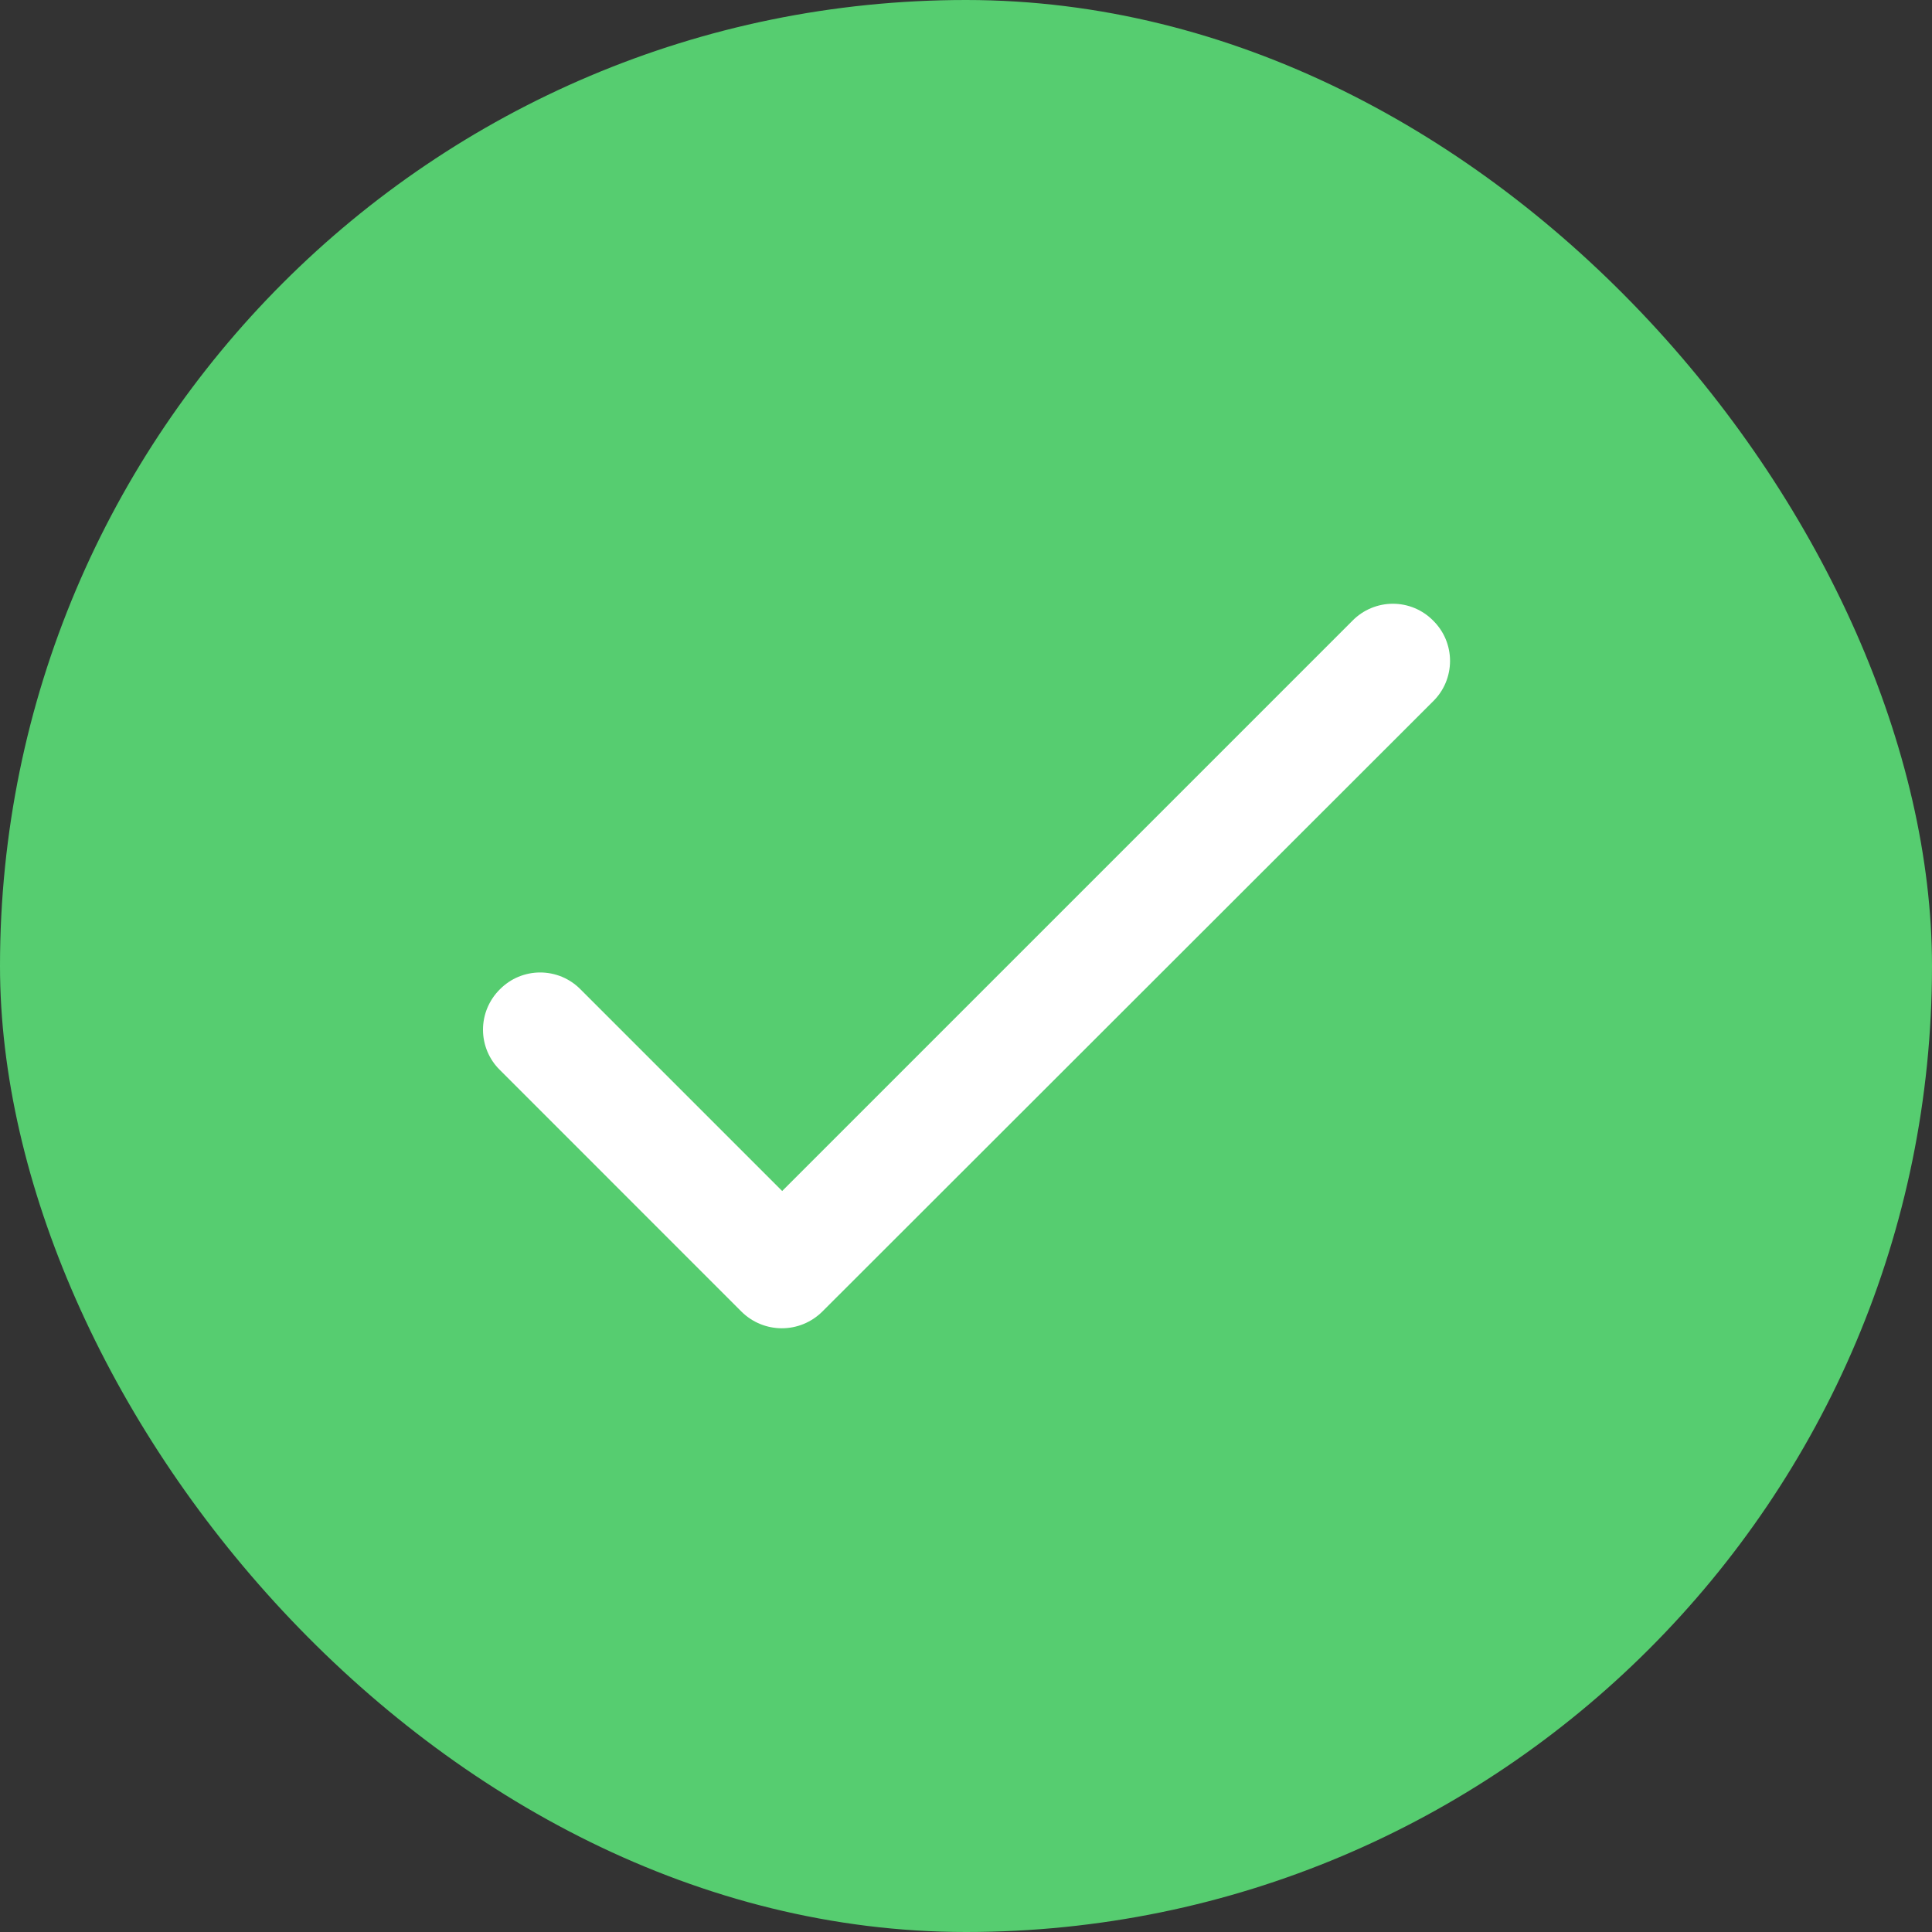
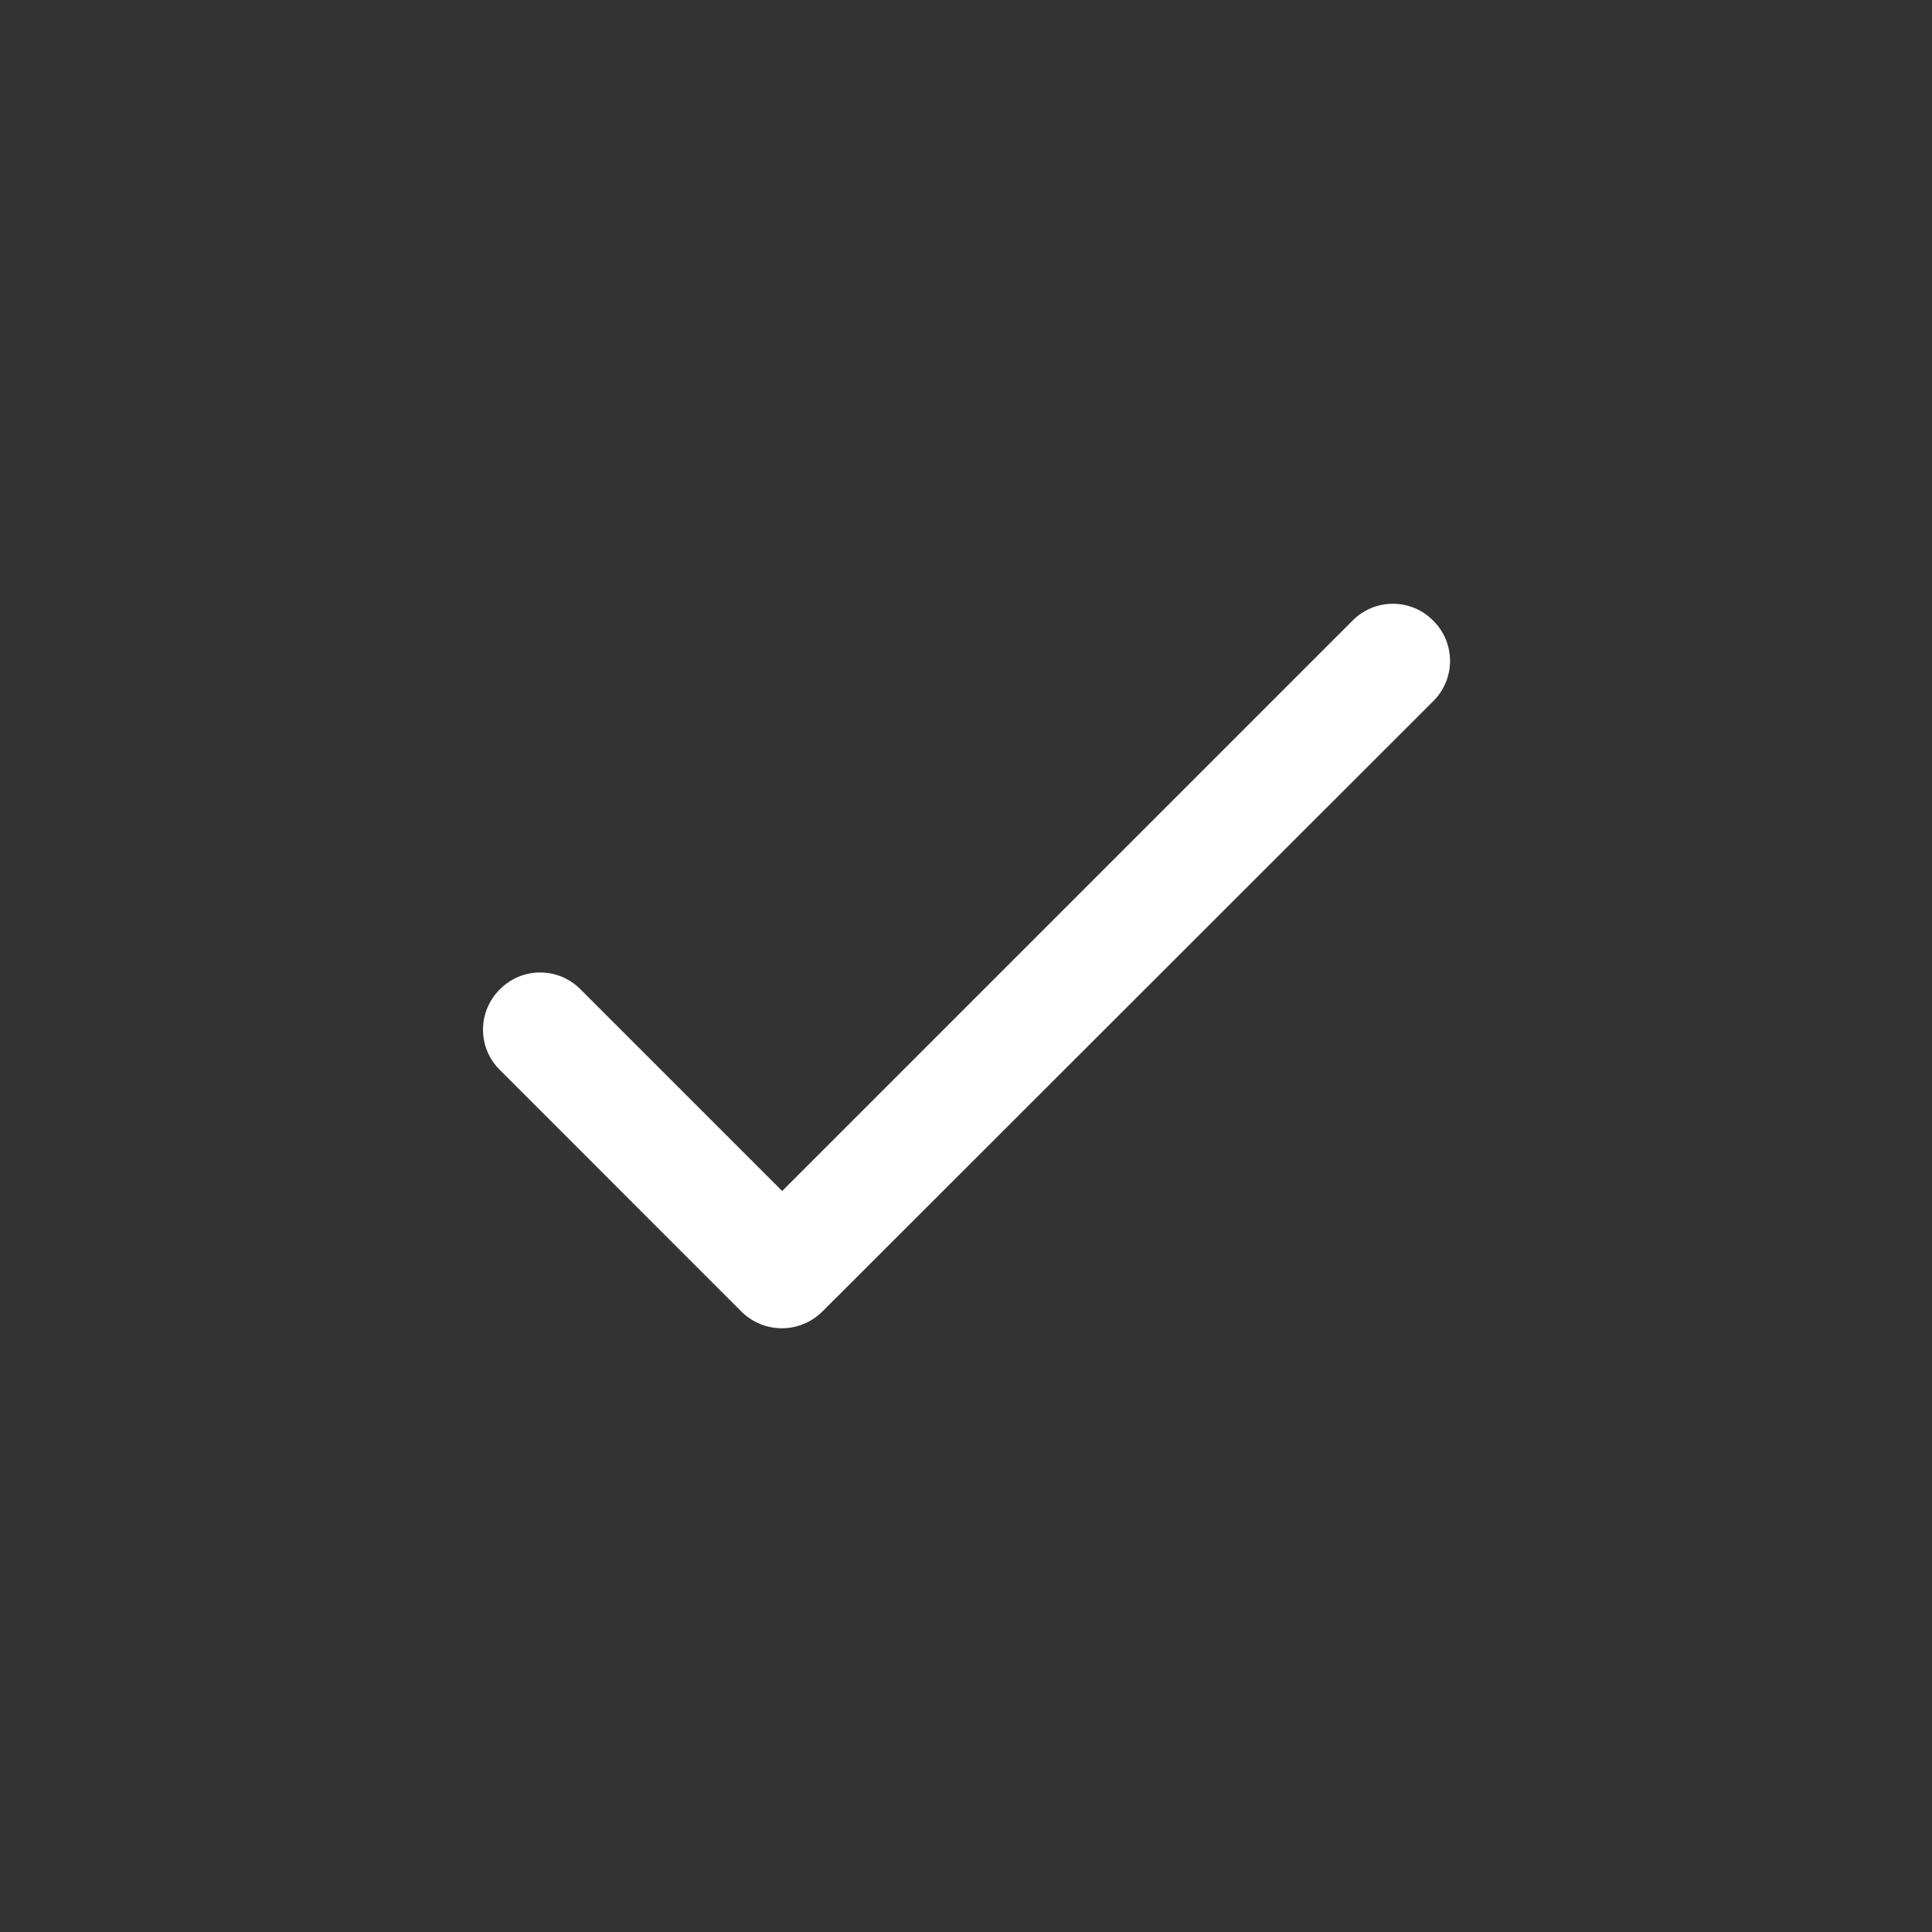
<svg xmlns="http://www.w3.org/2000/svg" width="26" height="26" viewBox="0 0 26 26" fill="none">
  <rect x="0" y="0" width="26" height="26" fill="#333333" stroke="none" />
-   <rect width="26" height="26" rx="13" fill="#56CD70" />
  <path d="M10.526 16.028L7.812 13.314C7.741 13.242 7.657 13.185 7.564 13.146C7.47 13.107 7.37 13.087 7.269 13.087C7.169 13.087 7.069 13.107 6.975 13.146C6.882 13.185 6.798 13.242 6.727 13.314C6.655 13.385 6.598 13.47 6.559 13.563C6.52 13.656 6.5 13.756 6.5 13.857C6.5 13.958 6.52 14.058 6.559 14.151C6.598 14.244 6.655 14.329 6.727 14.399L9.975 17.648C10.278 17.951 10.766 17.951 11.069 17.648L19.287 9.437C19.359 9.366 19.416 9.282 19.455 9.189C19.494 9.095 19.514 8.995 19.514 8.894C19.514 8.794 19.494 8.694 19.455 8.6C19.416 8.507 19.359 8.423 19.287 8.352C19.216 8.28 19.132 8.223 19.039 8.184C18.946 8.145 18.846 8.125 18.745 8.125C18.644 8.125 18.544 8.145 18.451 8.184C18.357 8.223 18.273 8.28 18.202 8.352L10.526 16.028Z" fill="white" />
</svg>